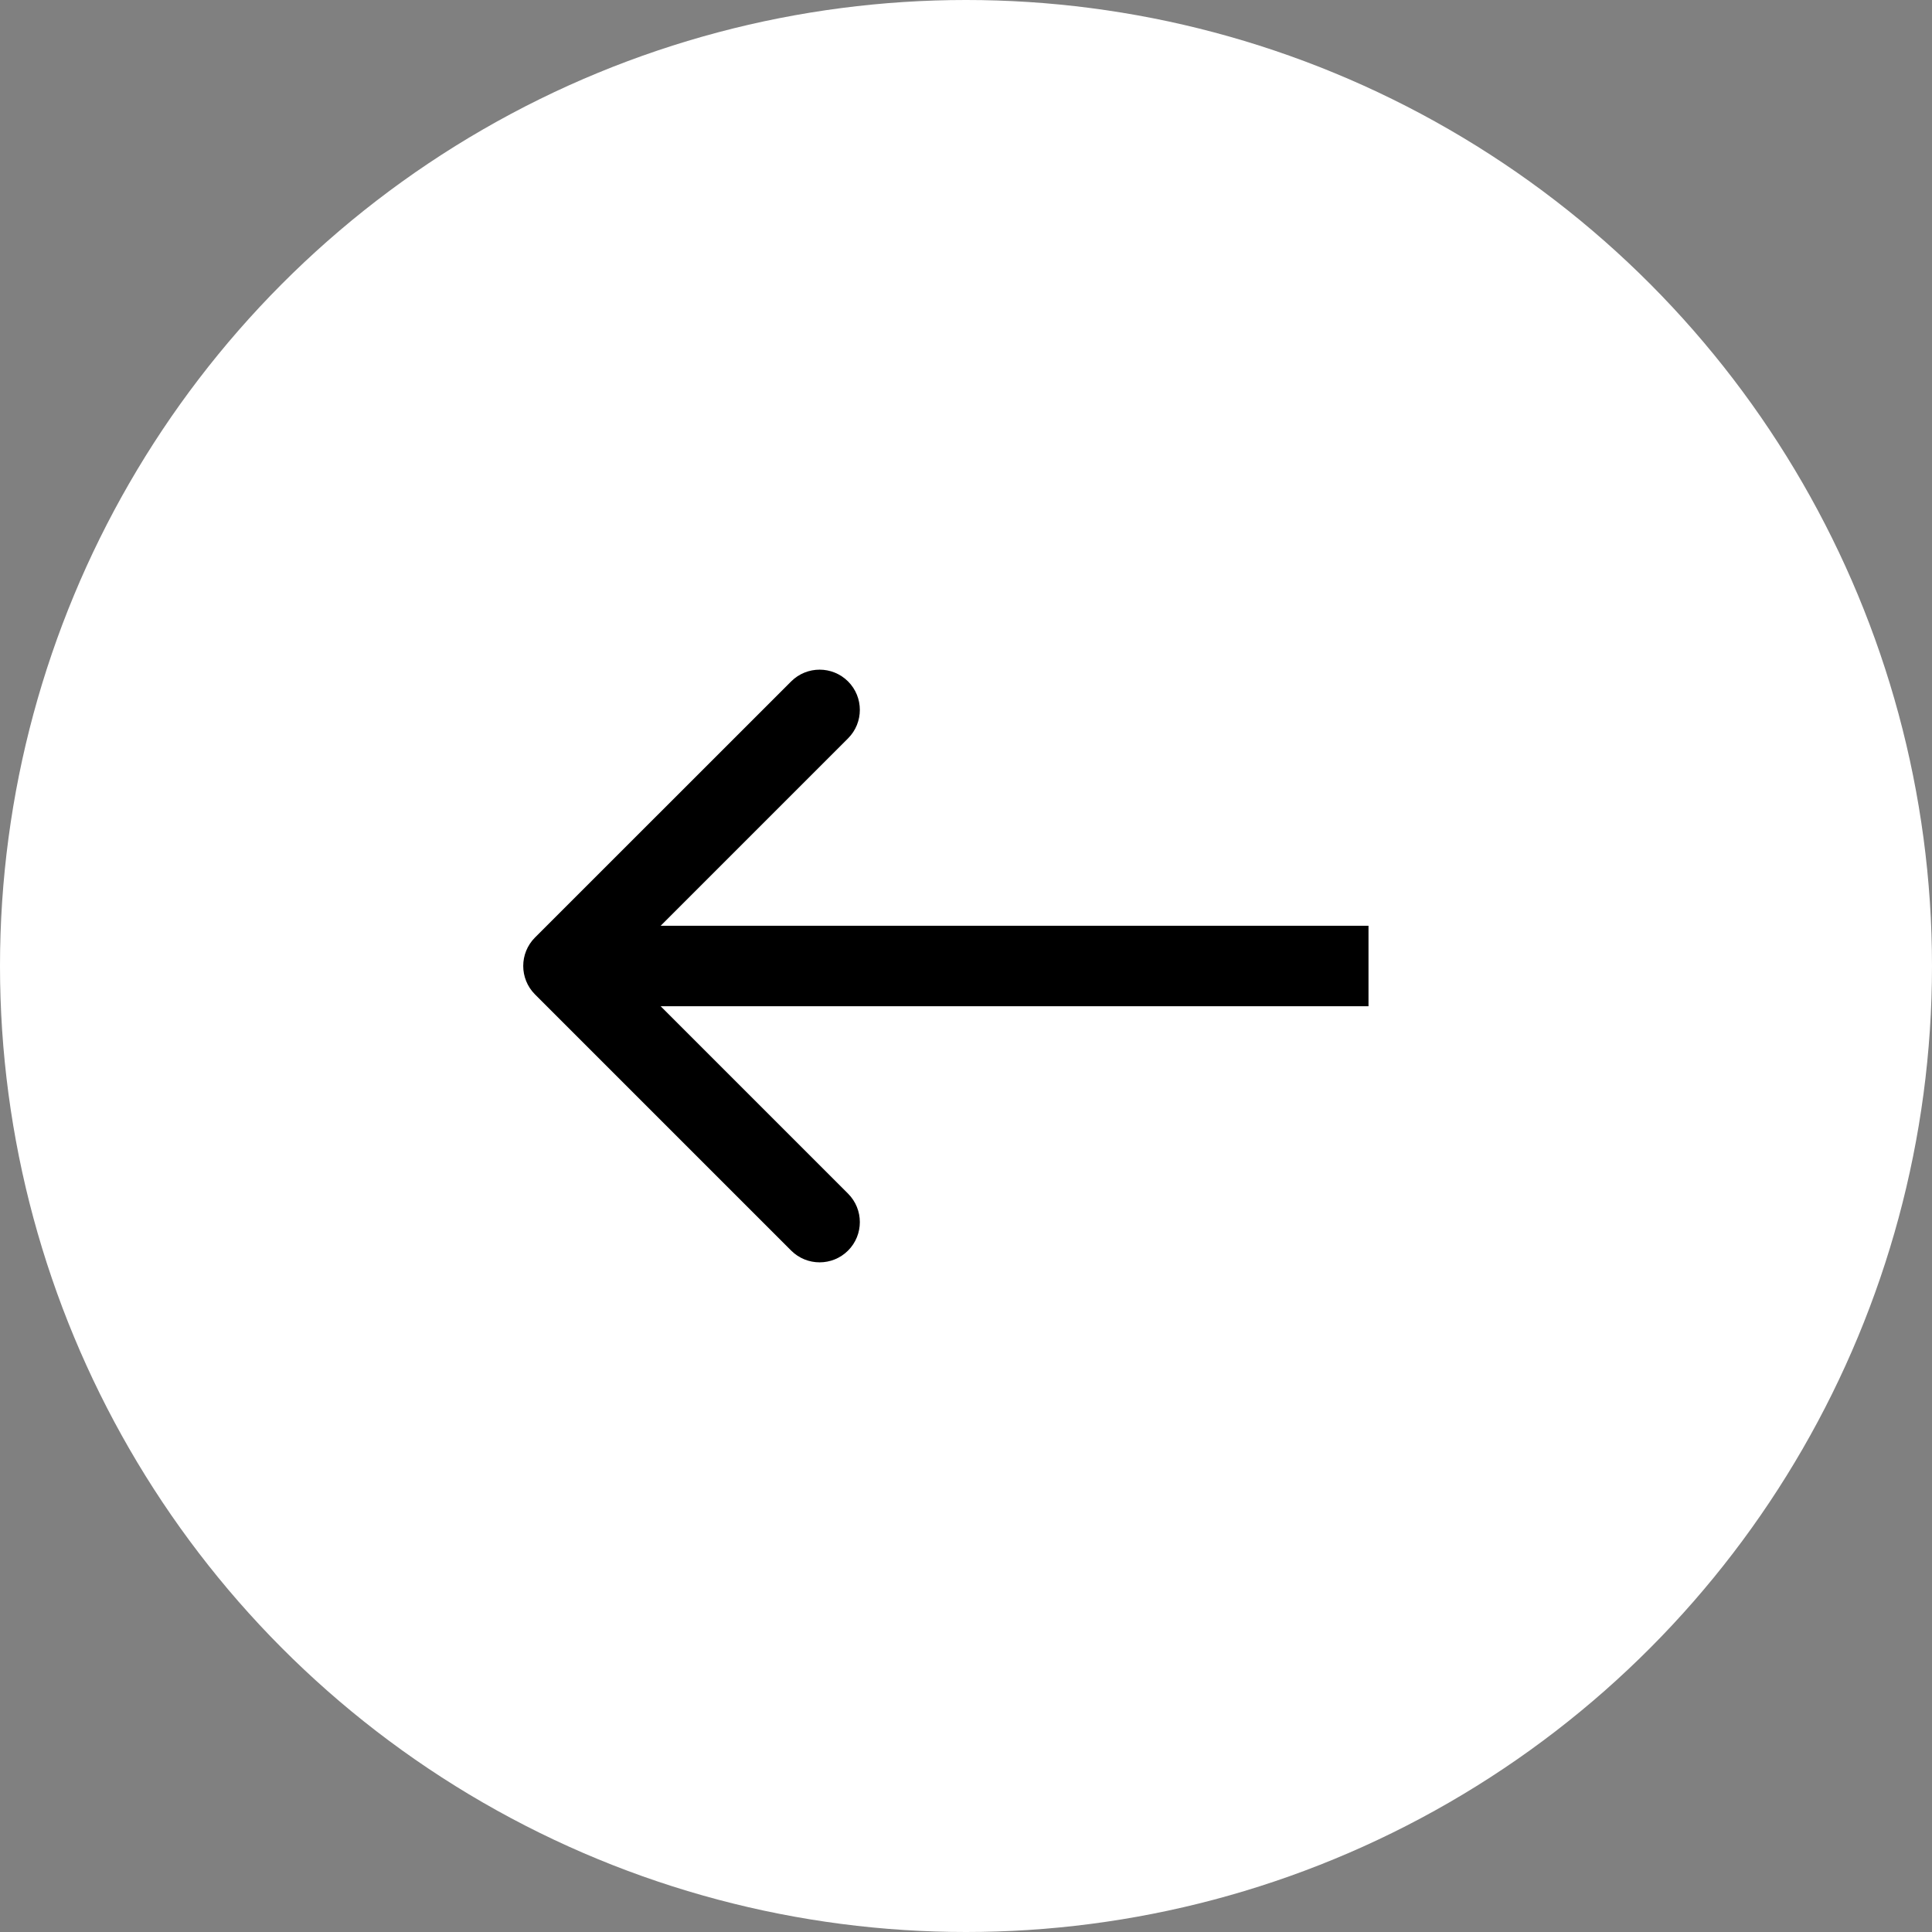
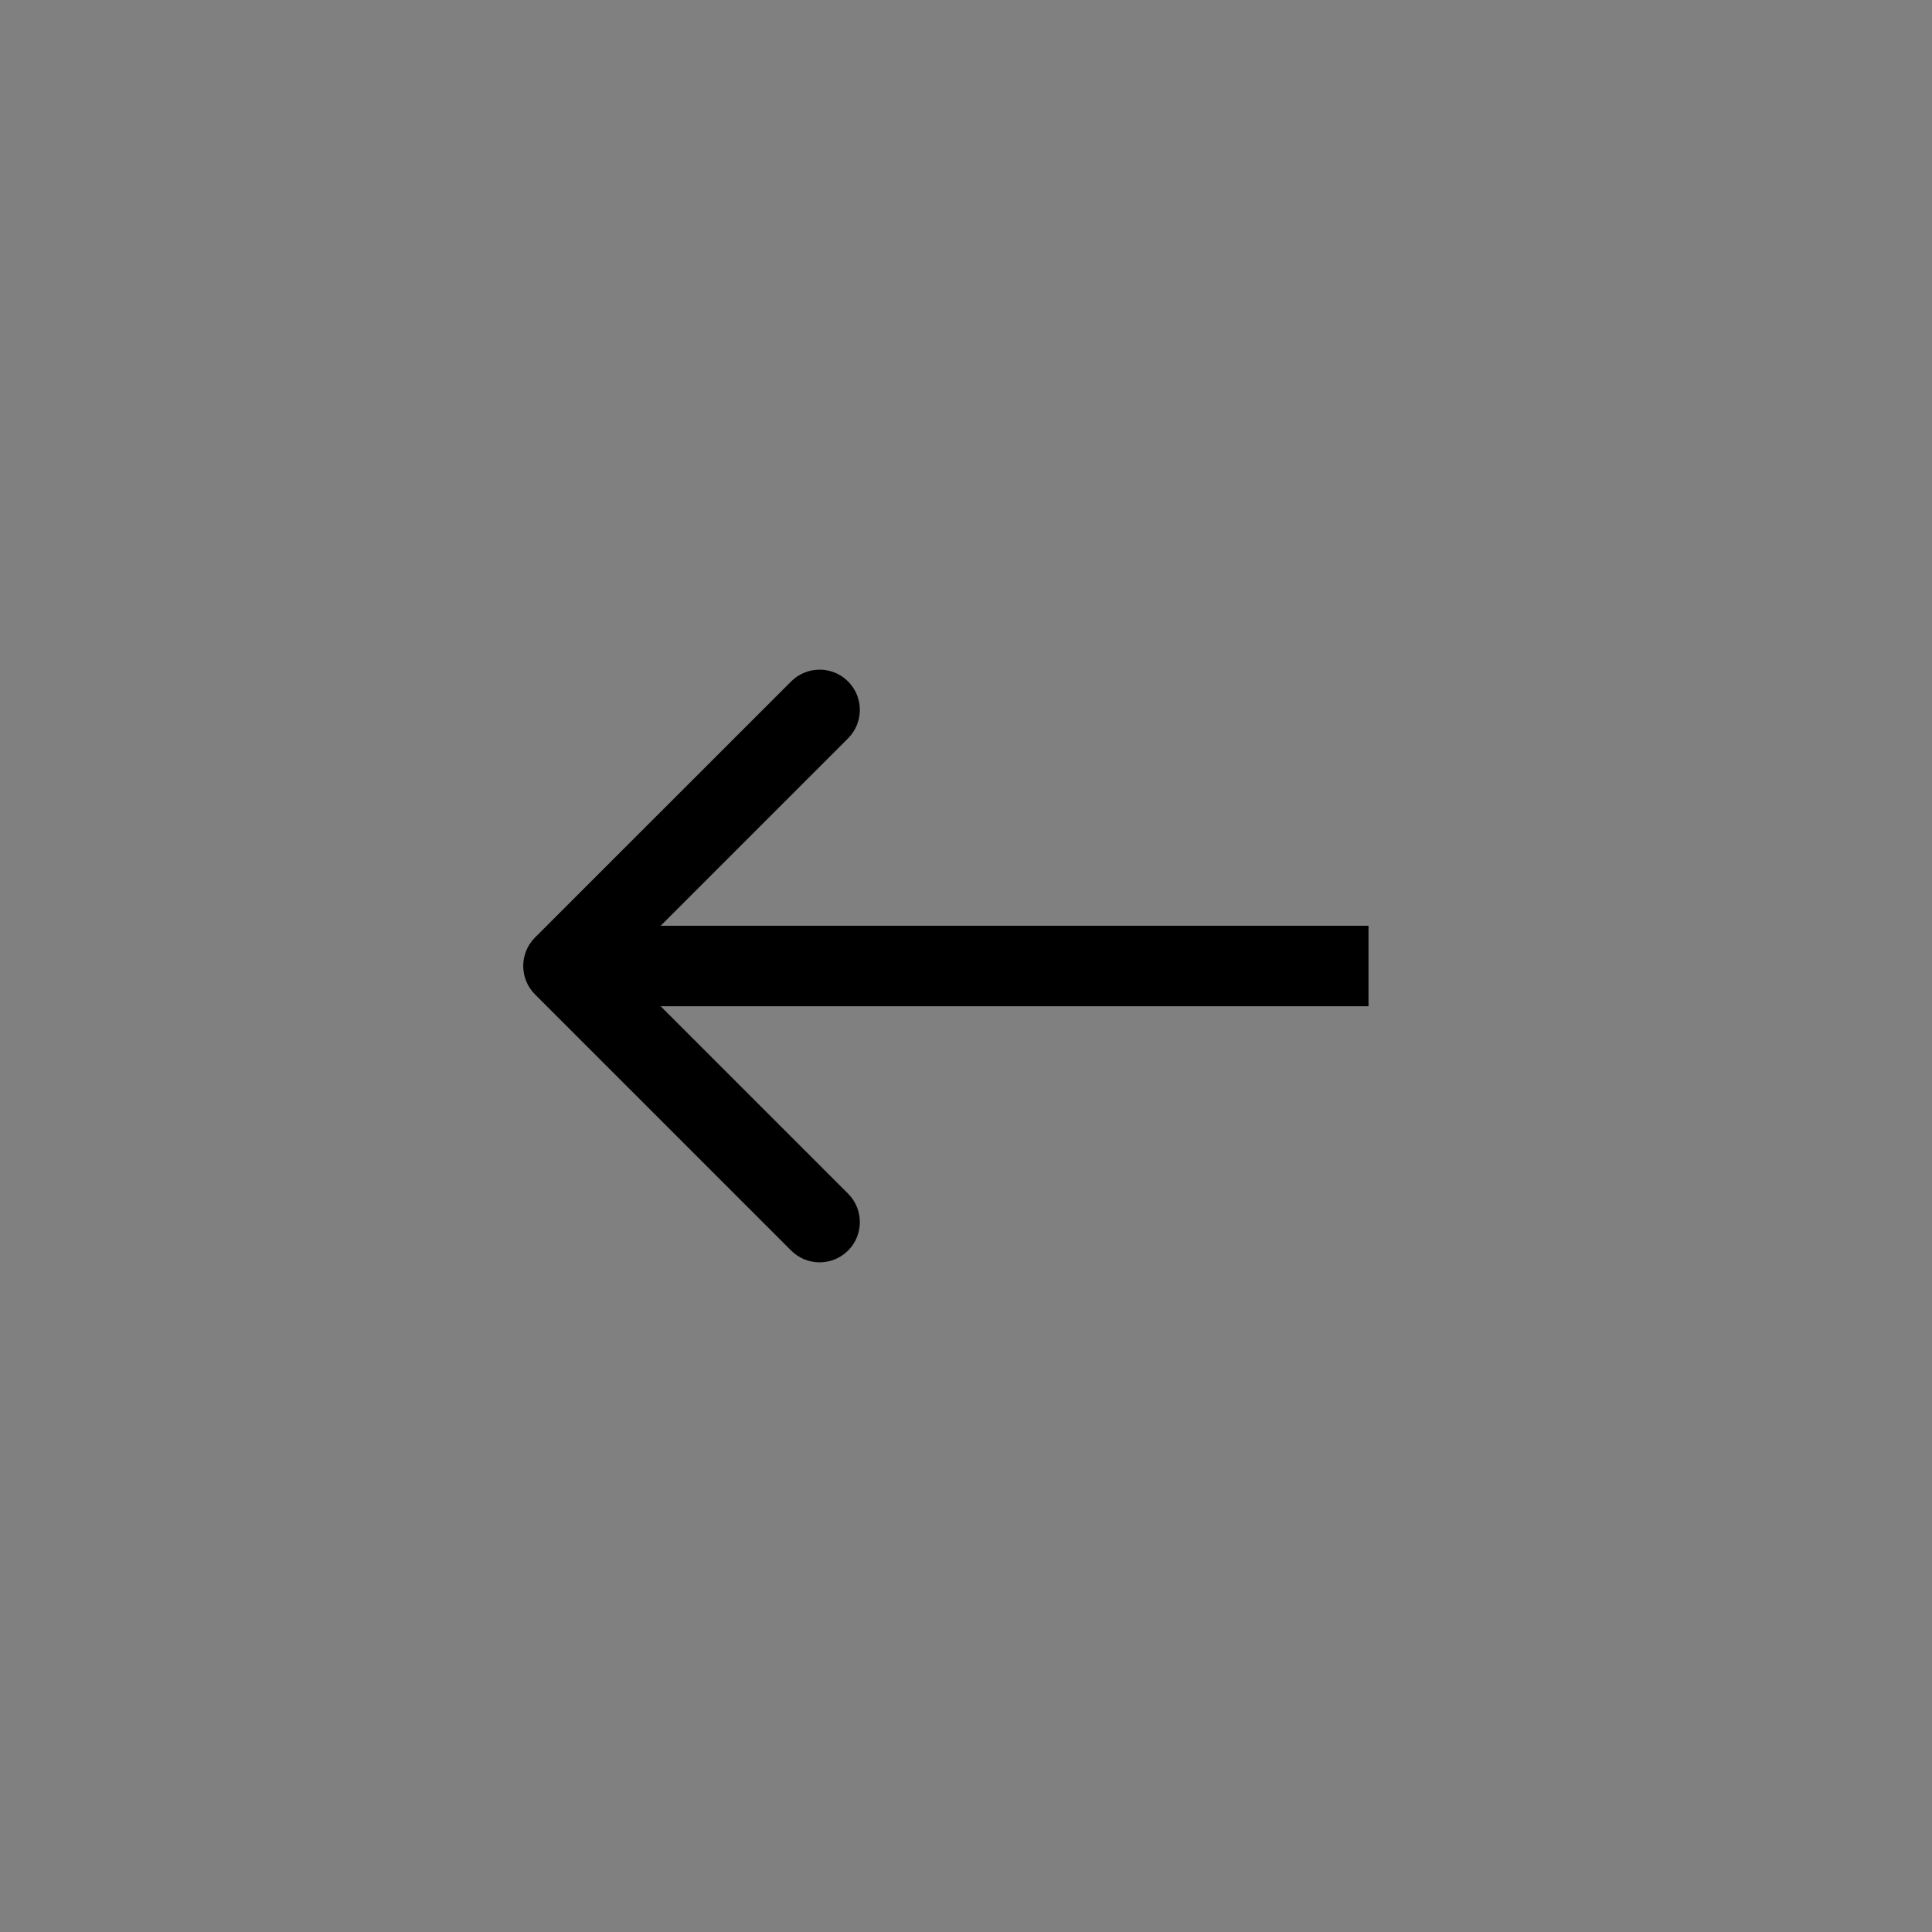
<svg xmlns="http://www.w3.org/2000/svg" fill="none" height="24" viewBox="0 0 24 24" width="24">
  <rect x="0" y="0" width="24" height="24" fill="#808080" stroke="none" />
-   <circle cx="12" cy="12" fill="#fff" r="12" transform="matrix(-1 -0 0 -1 24 24)" />
  <path d="m6.646 11.646c-.195.195-.195.512 0 .707l3.182 3.182c.195.195.512.195.707 0 .195-.195.195-.512 0-.707l-2.828-2.828 2.828-2.828c.195-.195.195-.512 0-.707-.195-.195-.512-.195-.707 0zm10.354.354v-.5h-10v.5.5h10z" fill="#000" />
</svg>